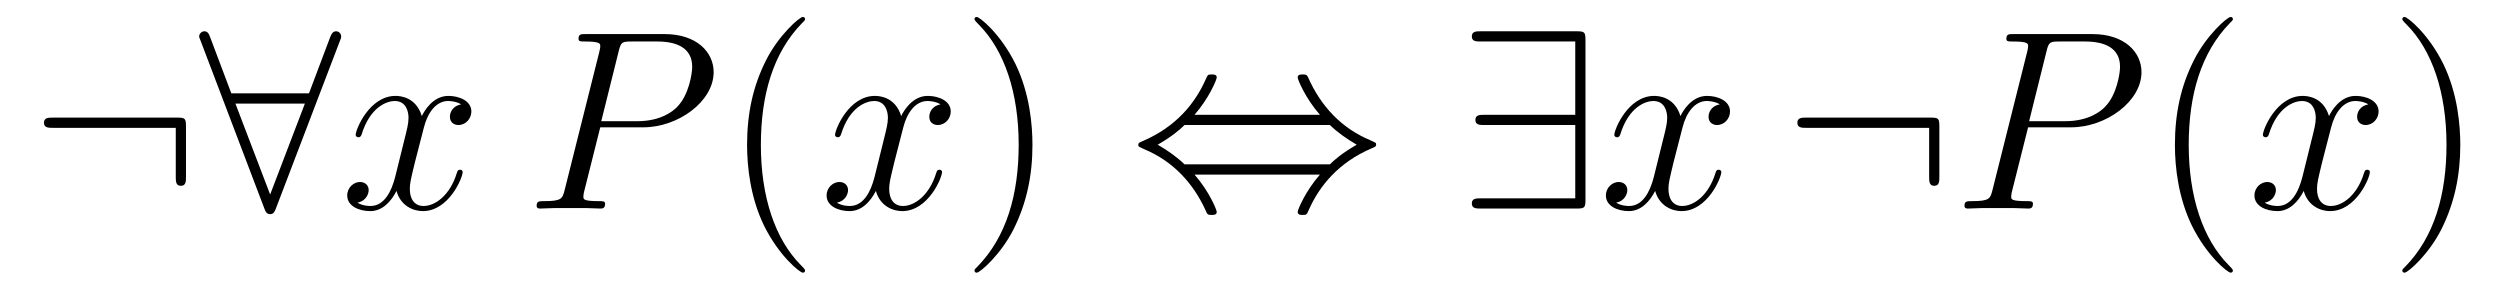
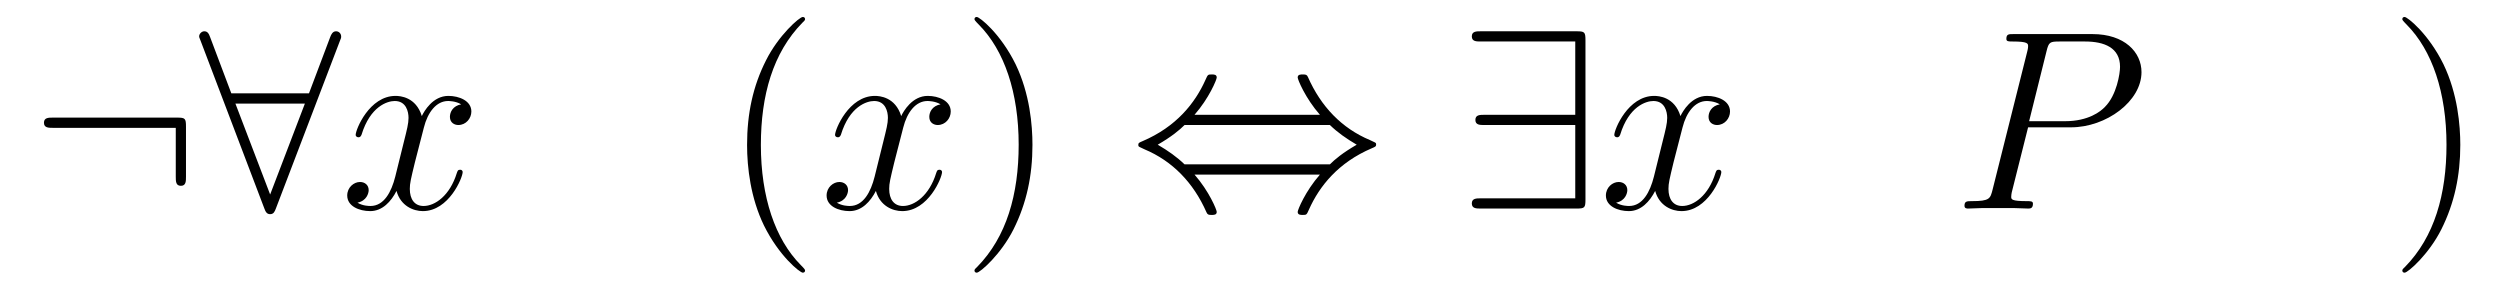
<svg xmlns="http://www.w3.org/2000/svg" version="1.1" width="117pt" height="14pt" viewBox="0 -14 117 14">
  <g id="page1">
    <g transform="matrix(1 0 0 -1 -127 650)">
      <path d="M135.704 658.065C135.704 658.46 135.668 658.496 135.286 658.496H129.476C129.273 658.496 129.057 658.496 129.057 658.257C129.057 658.017 129.273 658.017 129.476 658.017H135.226V655.734C135.226 655.519 135.226 655.304 135.465 655.304C135.704 655.304 135.704 655.519 135.704 655.734V658.065ZM142.906 662.082C142.966 662.213 142.966 662.237 142.966 662.297C142.966 662.417 142.871 662.536 142.727 662.536C142.572 662.536 142.5 662.393 142.452 662.261L141.46 659.631H137.826L136.834 662.261C136.774 662.428 136.714 662.536 136.559 662.536C136.44 662.536 136.32 662.417 136.32 662.297C136.32 662.273 136.32 662.249 136.392 662.082L139.368 654.252C139.428 654.085 139.488 653.977 139.643 653.977C139.811 653.977 139.858 654.108 139.906 654.228L142.906 662.082ZM138.017 659.153H141.269L139.643 654.897L138.017 659.153Z" />
      <path d="M148.582 659.117C148.199 659.046 148.056 658.759 148.056 658.532C148.056 658.245 148.283 658.149 148.45 658.149C148.809 658.149 149.06 658.46 149.06 658.782C149.06 659.285 148.486 659.512 147.984 659.512C147.255 659.512 146.848 658.794 146.741 658.567C146.466 659.464 145.725 659.512 145.51 659.512C144.29 659.512 143.645 657.946 143.645 657.683C143.645 657.635 143.693 657.575 143.776 657.575C143.872 657.575 143.896 657.647 143.92 657.695C144.326 659.022 145.127 659.273 145.474 659.273C146.012 659.273 146.119 658.771 146.119 658.484C146.119 658.221 146.048 657.946 145.904 657.372L145.498 655.734C145.318 655.017 144.972 654.36 144.338 654.36C144.278 654.36 143.98 654.36 143.728 654.515C144.159 654.599 144.254 654.957 144.254 655.101C144.254 655.34 144.075 655.483 143.848 655.483C143.561 655.483 143.25 655.232 143.25 654.85C143.25 654.348 143.812 654.12 144.326 654.12C144.9 654.12 145.307 654.575 145.557 655.065C145.749 654.36 146.347 654.12 146.789 654.12C148.008 654.12 148.653 655.687 148.653 655.949C148.653 656.009 148.606 656.057 148.534 656.057C148.427 656.057 148.414 655.997 148.379 655.902C148.056 654.85 147.363 654.36 146.825 654.36C146.406 654.36 146.179 654.67 146.179 655.16C146.179 655.423 146.227 655.615 146.418 656.404L146.837 658.029C147.016 658.747 147.422 659.273 147.972 659.273C147.996 659.273 148.331 659.273 148.582 659.117Z" />
-       <path d="M155.092 658.041H157.1C158.75 658.041 160.399 659.261 160.399 660.623C160.399 661.556 159.61 662.405 158.104 662.405H154.41C154.183 662.405 154.075 662.405 154.075 662.178C154.075 662.058 154.183 662.058 154.362 662.058C155.092 662.058 155.092 661.962 155.092 661.831C155.092 661.807 155.092 661.735 155.044 661.556L153.43 655.125C153.322 654.706 153.299 654.587 152.462 654.587C152.235 654.587 152.115 654.587 152.115 654.372C152.115 654.24 152.223 654.24 152.295 654.24C152.521 654.24 152.761 654.264 152.988 654.264H154.386C154.614 654.264 154.865 654.24 155.092 654.24C155.187 654.24 155.319 654.24 155.319 654.467C155.319 654.587 155.211 654.587 155.032 654.587C154.314 654.587 154.303 654.67 154.303 654.79C154.303 654.85 154.314 654.933 154.327 654.993L155.092 658.041ZM155.952 661.592C156.06 662.034 156.108 662.058 156.574 662.058H157.757C158.654 662.058 159.395 661.771 159.395 660.874C159.395 660.564 159.24 659.547 158.69 658.998C158.487 658.782 157.913 658.328 156.825 658.328H155.139L155.952 661.592Z" />
      <path d="M164.677 651.335C164.677 651.371 164.677 651.395 164.474 651.598C163.278 652.806 162.609 654.778 162.609 657.217C162.609 659.536 163.171 661.532 164.558 662.943C164.677 663.05 164.677 663.074 164.677 663.11C164.677 663.182 164.617 663.206 164.569 663.206C164.414 663.206 163.434 662.345 162.848 661.173C162.238 659.966 161.963 658.687 161.963 657.217C161.963 656.152 162.131 654.73 162.752 653.451C163.458 652.017 164.438 651.239 164.569 651.239C164.617 651.239 164.677 651.263 164.677 651.335Z" />
      <path d="M171.017 659.117C170.634 659.046 170.491 658.759 170.491 658.532C170.491 658.245 170.718 658.149 170.885 658.149C171.244 658.149 171.495 658.46 171.495 658.782C171.495 659.285 170.921 659.512 170.419 659.512C169.69 659.512 169.283 658.794 169.176 658.567C168.901 659.464 168.159 659.512 167.945 659.512C166.725 659.512 166.08 657.946 166.08 657.683C166.08 657.635 166.127 657.575 166.211 657.575C166.307 657.575 166.331 657.647 166.355 657.695C166.761 659.022 167.562 659.273 167.909 659.273C168.447 659.273 168.554 658.771 168.554 658.484C168.554 658.221 168.482 657.946 168.339 657.372L167.933 655.734C167.753 655.017 167.407 654.36 166.773 654.36C166.713 654.36 166.415 654.36 166.163 654.515C166.594 654.599 166.689 654.957 166.689 655.101C166.689 655.34 166.51 655.483 166.283 655.483C165.996 655.483 165.685 655.232 165.685 654.85C165.685 654.348 166.247 654.12 166.761 654.12C167.335 654.12 167.741 654.575 167.992 655.065C168.184 654.36 168.781 654.12 169.224 654.12C170.443 654.12 171.088 655.687 171.088 655.949C171.088 656.009 171.04 656.057 170.969 656.057C170.861 656.057 170.849 655.997 170.814 655.902C170.491 654.85 169.797 654.36 169.26 654.36C168.841 654.36 168.614 654.67 168.614 655.16C168.614 655.423 168.662 655.615 168.853 656.404L169.271 658.029C169.451 658.747 169.857 659.273 170.407 659.273C170.431 659.273 170.766 659.273 171.017 659.117Z" />
      <path d="M175.319 657.217C175.319 658.125 175.2 659.607 174.53 660.994C173.825 662.428 172.845 663.206 172.713 663.206C172.665 663.206 172.606 663.182 172.606 663.11C172.606 663.074 172.606 663.05 172.809 662.847C174.004 661.64 174.674 659.667 174.674 657.228C174.674 654.909 174.112 652.913 172.725 651.502C172.606 651.395 172.606 651.371 172.606 651.335C172.606 651.263 172.665 651.239 172.713 651.239C172.868 651.239 173.849 652.1 174.435 653.272C175.044 654.491 175.319 655.782 175.319 657.217Z" />
      <path d="M182.903 658.627C183.585 659.404 183.943 660.277 183.943 660.372C183.943 660.516 183.812 660.516 183.704 660.516C183.525 660.516 183.525 660.504 183.417 660.265C182.927 659.165 182.042 658.065 180.476 657.396C180.309 657.324 180.273 657.312 180.273 657.228C180.273 657.205 180.273 657.181 180.285 657.157C180.309 657.133 180.321 657.121 180.56 657.013C181.875 656.463 182.855 655.447 183.465 654.061C183.513 653.953 183.561 653.941 183.704 653.941C183.812 653.941 183.943 653.941 183.943 654.085C183.943 654.18 183.585 655.053 182.903 655.83H188.773C188.091 655.053 187.732 654.18 187.732 654.085C187.732 653.941 187.864 653.941 187.972 653.941C188.151 653.941 188.151 653.953 188.259 654.192C188.749 655.292 189.633 656.392 191.199 657.061C191.366 657.133 191.402 657.145 191.402 657.228C191.402 657.252 191.402 657.276 191.391 657.3C191.366 657.324 191.355 657.336 191.115 657.444C189.801 657.993 188.82 659.01 188.211 660.396C188.163 660.504 188.115 660.516 187.972 660.516C187.864 660.516 187.732 660.516 187.732 660.372C187.732 660.277 188.091 659.404 188.773 658.627H182.903ZM182.437 656.308C182.078 656.655 181.672 656.942 181.182 657.228C181.839 657.611 182.198 657.91 182.437 658.149H189.239C189.597 657.802 190.004 657.515 190.494 657.228C189.836 656.846 189.478 656.547 189.239 656.308H182.437Z" />
      <path d="M201.2 662.106C201.2 662.5 201.164 662.536 200.782 662.536H196.298C196.096 662.536 195.881 662.536 195.881 662.297C195.881 662.058 196.096 662.058 196.298 662.058H200.722V658.627H196.466C196.262 658.627 196.048 658.627 196.048 658.388S196.262 658.149 196.466 658.149H200.722V654.718H196.298C196.096 654.718 195.881 654.718 195.881 654.479S196.096 654.24 196.298 654.24H200.782C201.164 654.24 201.2 654.276 201.2 654.67V662.106Z" />
      <path d="M207.487 659.117C207.104 659.046 206.96 658.759 206.96 658.532C206.96 658.245 207.188 658.149 207.355 658.149C207.714 658.149 207.965 658.46 207.965 658.782C207.965 659.285 207.391 659.512 206.888 659.512C206.16 659.512 205.753 658.794 205.645 658.567C205.37 659.464 204.63 659.512 204.414 659.512C203.195 659.512 202.549 657.946 202.549 657.683C202.549 657.635 202.597 657.575 202.681 657.575C202.777 657.575 202.801 657.647 202.824 657.695C203.231 659.022 204.032 659.273 204.378 659.273C204.917 659.273 205.025 658.771 205.025 658.484C205.025 658.221 204.953 657.946 204.809 657.372L204.403 655.734C204.223 655.017 203.876 654.36 203.243 654.36C203.183 654.36 202.884 654.36 202.633 654.515C203.064 654.599 203.159 654.957 203.159 655.101C203.159 655.34 202.98 655.483 202.753 655.483C202.466 655.483 202.156 655.232 202.156 654.85C202.156 654.348 202.717 654.12 203.231 654.12C203.804 654.12 204.211 654.575 204.462 655.065C204.654 654.36 205.252 654.12 205.693 654.12C206.912 654.12 207.558 655.687 207.558 655.949C207.558 656.009 207.51 656.057 207.439 656.057C207.331 656.057 207.319 655.997 207.283 655.902C206.96 654.85 206.267 654.36 205.729 654.36C205.312 654.36 205.084 654.67 205.084 655.16C205.084 655.423 205.132 655.615 205.322 656.404L205.741 658.029C205.921 658.747 206.327 659.273 206.878 659.273C206.902 659.273 207.235 659.273 207.487 659.117Z" />
-       <path d="M217.762 658.065C217.762 658.46 217.727 658.496 217.344 658.496H211.534C211.331 658.496 211.116 658.496 211.116 658.257C211.116 658.017 211.331 658.017 211.534 658.017H217.284V655.734C217.284 655.519 217.284 655.304 217.523 655.304S217.762 655.519 217.762 655.734V658.065Z" />
      <path d="M221.915 658.041H223.922C225.572 658.041 227.222 659.261 227.222 660.623C227.222 661.556 226.433 662.405 224.927 662.405H221.233C221.006 662.405 220.898 662.405 220.898 662.178C220.898 662.058 221.006 662.058 221.185 662.058C221.915 662.058 221.915 661.962 221.915 661.831C221.915 661.807 221.915 661.735 221.867 661.556L220.253 655.125C220.145 654.706 220.122 654.587 219.284 654.587C219.058 654.587 218.938 654.587 218.938 654.372C218.938 654.24 219.046 654.24 219.118 654.24C219.344 654.24 219.583 654.264 219.81 654.264H221.209C221.436 654.264 221.687 654.24 221.915 654.24C222.01 654.24 222.142 654.24 222.142 654.467C222.142 654.587 222.034 654.587 221.855 654.587C221.137 654.587 221.125 654.67 221.125 654.79C221.125 654.85 221.137 654.933 221.149 654.993L221.915 658.041ZM222.775 661.592C222.883 662.034 222.93 662.058 223.397 662.058H224.58C225.476 662.058 226.218 661.771 226.218 660.874C226.218 660.564 226.063 659.547 225.512 658.998C225.31 658.782 224.736 658.328 223.648 658.328H221.963L222.775 661.592Z" />
-       <path d="M231.499 651.335C231.499 651.371 231.499 651.395 231.296 651.598C230.101 652.806 229.432 654.778 229.432 657.217C229.432 659.536 229.993 661.532 231.38 662.943C231.499 663.05 231.499 663.074 231.499 663.11C231.499 663.182 231.44 663.206 231.392 663.206C231.236 663.206 230.256 662.345 229.67 661.173C229.061 659.966 228.786 658.687 228.786 657.217C228.786 656.152 228.954 654.73 229.576 653.451C230.28 652.017 231.26 651.239 231.392 651.239C231.44 651.239 231.499 651.263 231.499 651.335Z" />
-       <path d="M237.84 659.117C237.457 659.046 237.313 658.759 237.313 658.532C237.313 658.245 237.541 658.149 237.708 658.149C238.067 658.149 238.318 658.46 238.318 658.782C238.318 659.285 237.744 659.512 237.241 659.512C236.513 659.512 236.106 658.794 235.998 658.567C235.723 659.464 234.983 659.512 234.767 659.512C233.548 659.512 232.902 657.946 232.902 657.683C232.902 657.635 232.95 657.575 233.034 657.575C233.13 657.575 233.154 657.647 233.177 657.695C233.584 659.022 234.385 659.273 234.732 659.273C235.27 659.273 235.378 658.771 235.378 658.484C235.378 658.221 235.306 657.946 235.162 657.372L234.756 655.734C234.576 655.017 234.229 654.36 233.596 654.36C233.536 654.36 233.237 654.36 232.986 654.515C233.417 654.599 233.512 654.957 233.512 655.101C233.512 655.34 233.333 655.483 233.106 655.483C232.819 655.483 232.508 655.232 232.508 654.85C232.508 654.348 233.07 654.12 233.584 654.12C234.157 654.12 234.564 654.575 234.815 655.065C235.007 654.36 235.604 654.12 236.046 654.12C237.265 654.12 237.911 655.687 237.911 655.949C237.911 656.009 237.863 656.057 237.792 656.057C237.684 656.057 237.672 655.997 237.636 655.902C237.313 654.85 236.62 654.36 236.082 654.36C235.664 654.36 235.436 654.67 235.436 655.16C235.436 655.423 235.484 655.615 235.675 656.404L236.094 658.029C236.274 658.747 236.68 659.273 237.23 659.273C237.254 659.273 237.588 659.273 237.84 659.117Z" />
      <path d="M242.142 657.217C242.142 658.125 242.022 659.607 241.354 660.994C240.648 662.428 239.668 663.206 239.536 663.206C239.488 663.206 239.429 663.182 239.429 663.11C239.429 663.074 239.429 663.05 239.632 662.847C240.827 661.64 241.496 659.667 241.496 657.228C241.496 654.909 240.935 652.913 239.548 651.502C239.429 651.395 239.429 651.371 239.429 651.335C239.429 651.263 239.488 651.239 239.536 651.239C239.692 651.239 240.672 652.1 241.258 653.272C241.867 654.491 242.142 655.782 242.142 657.217Z" />
    </g>
  </g>
</svg>